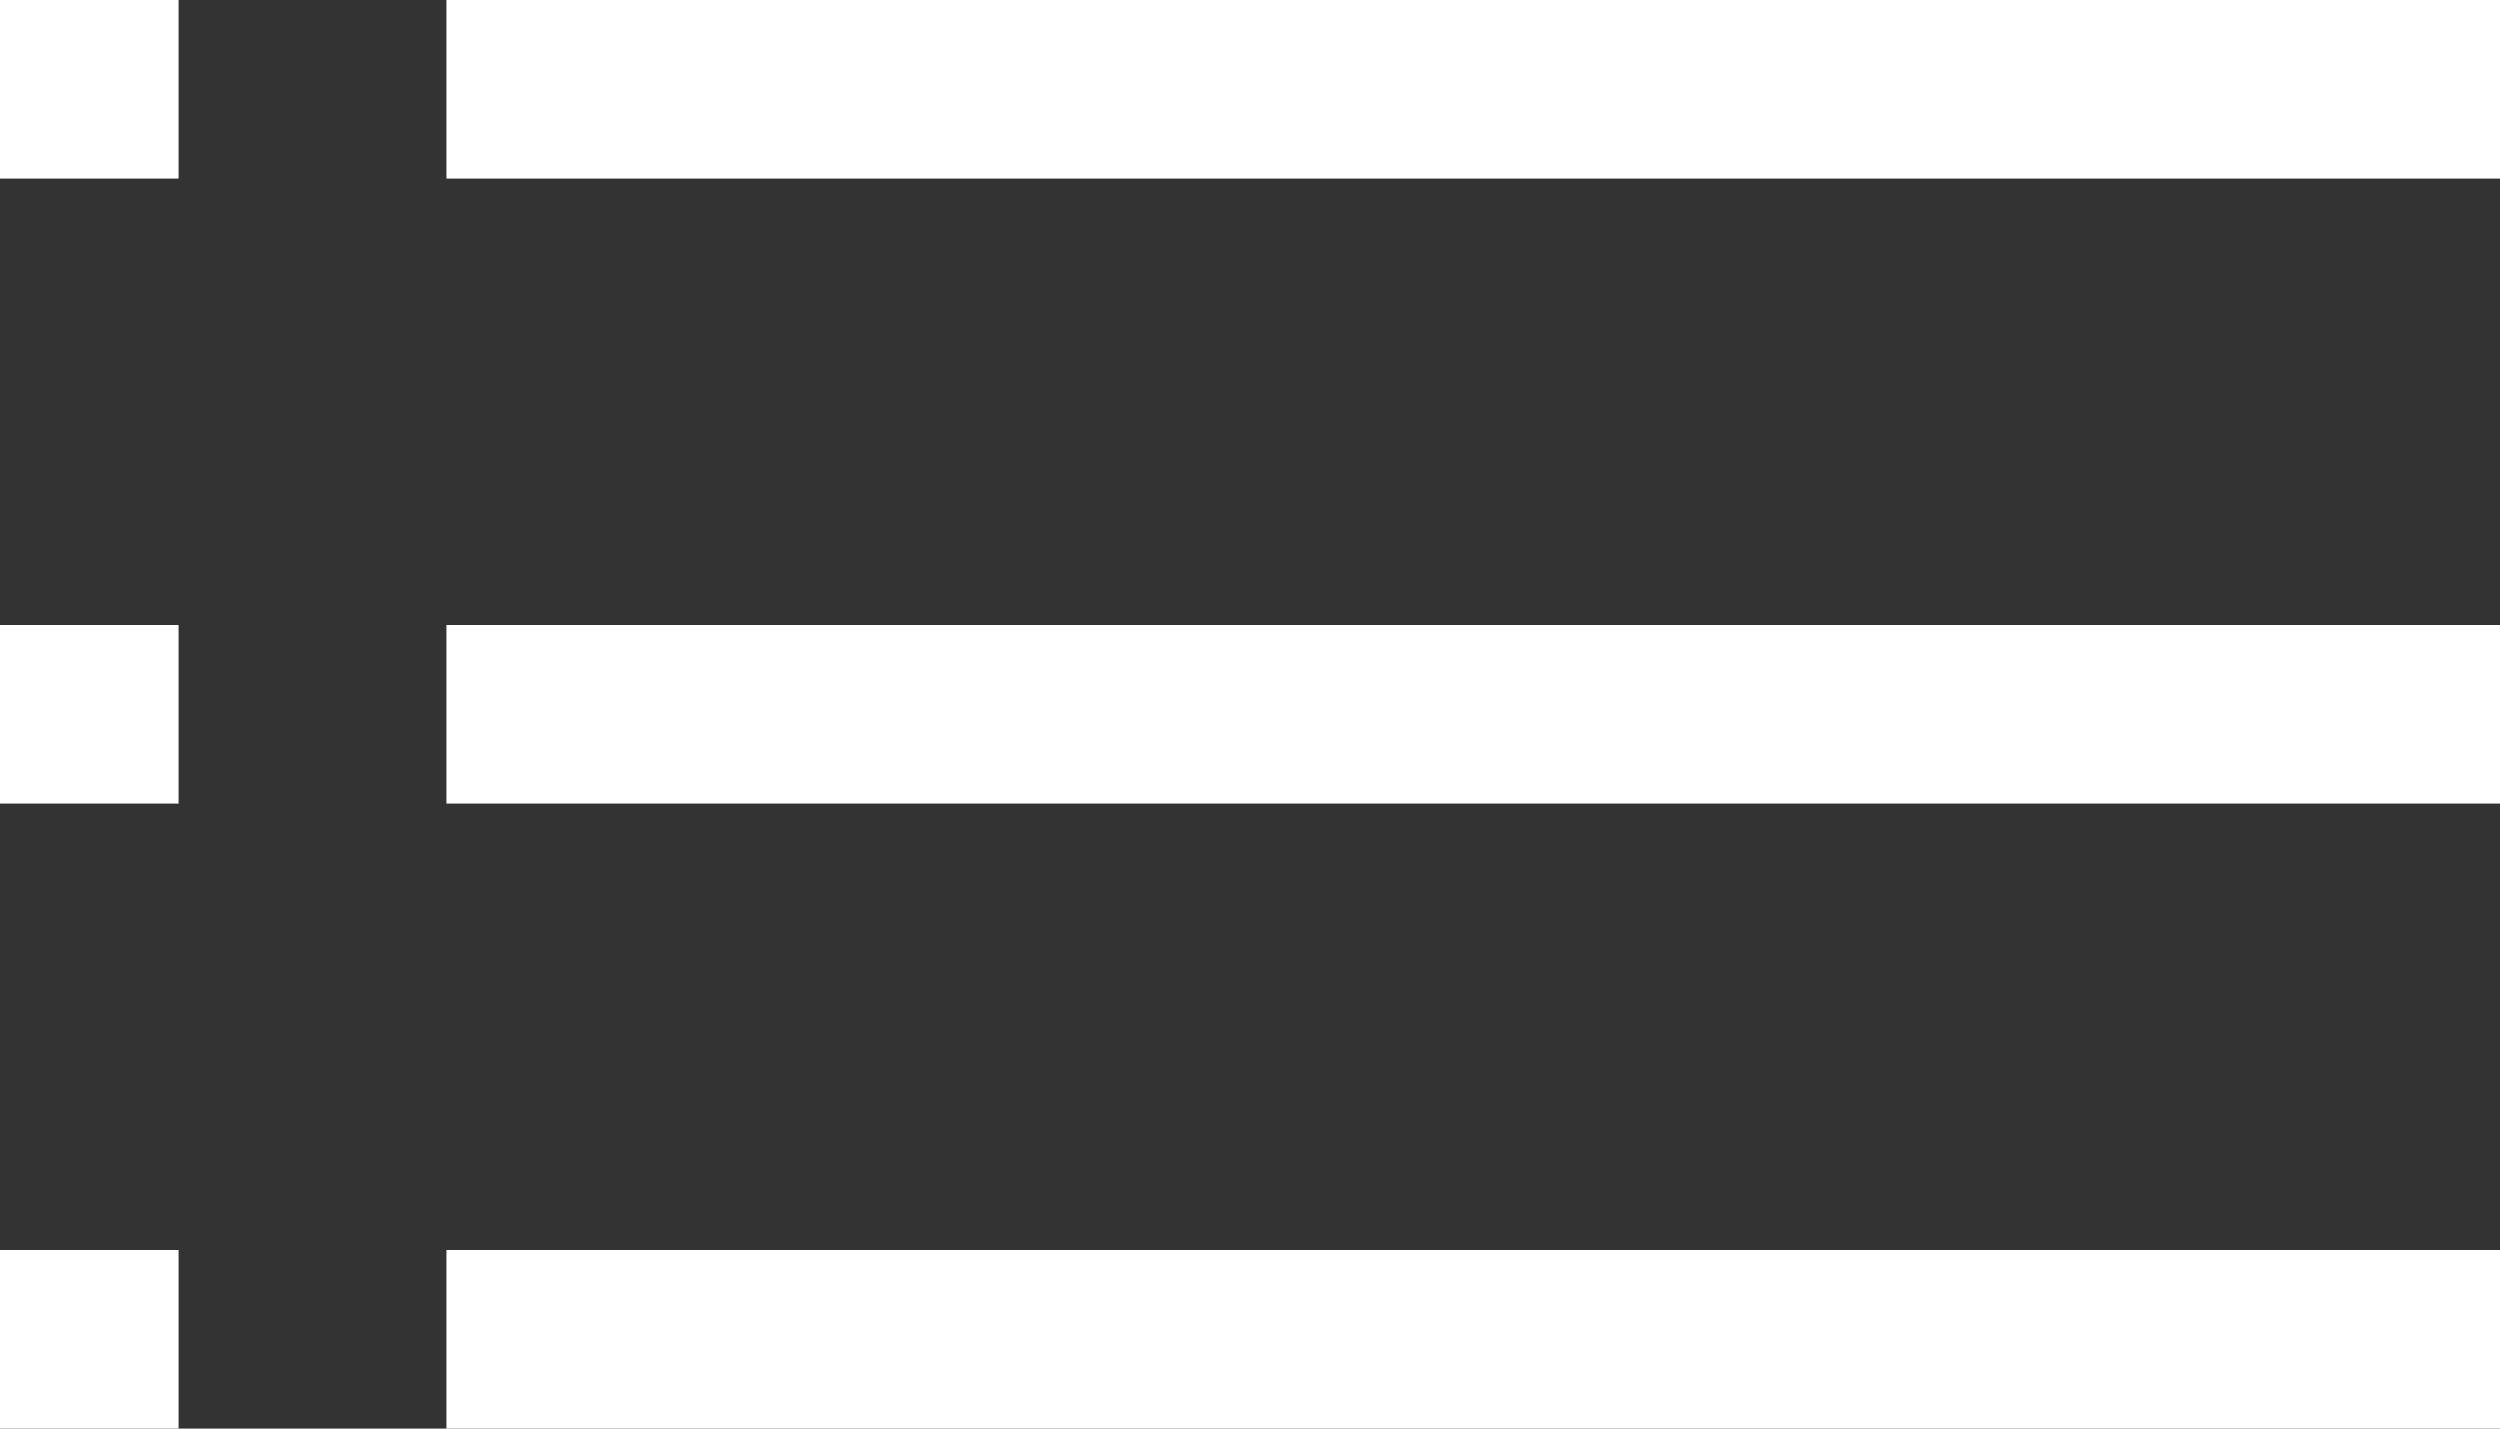
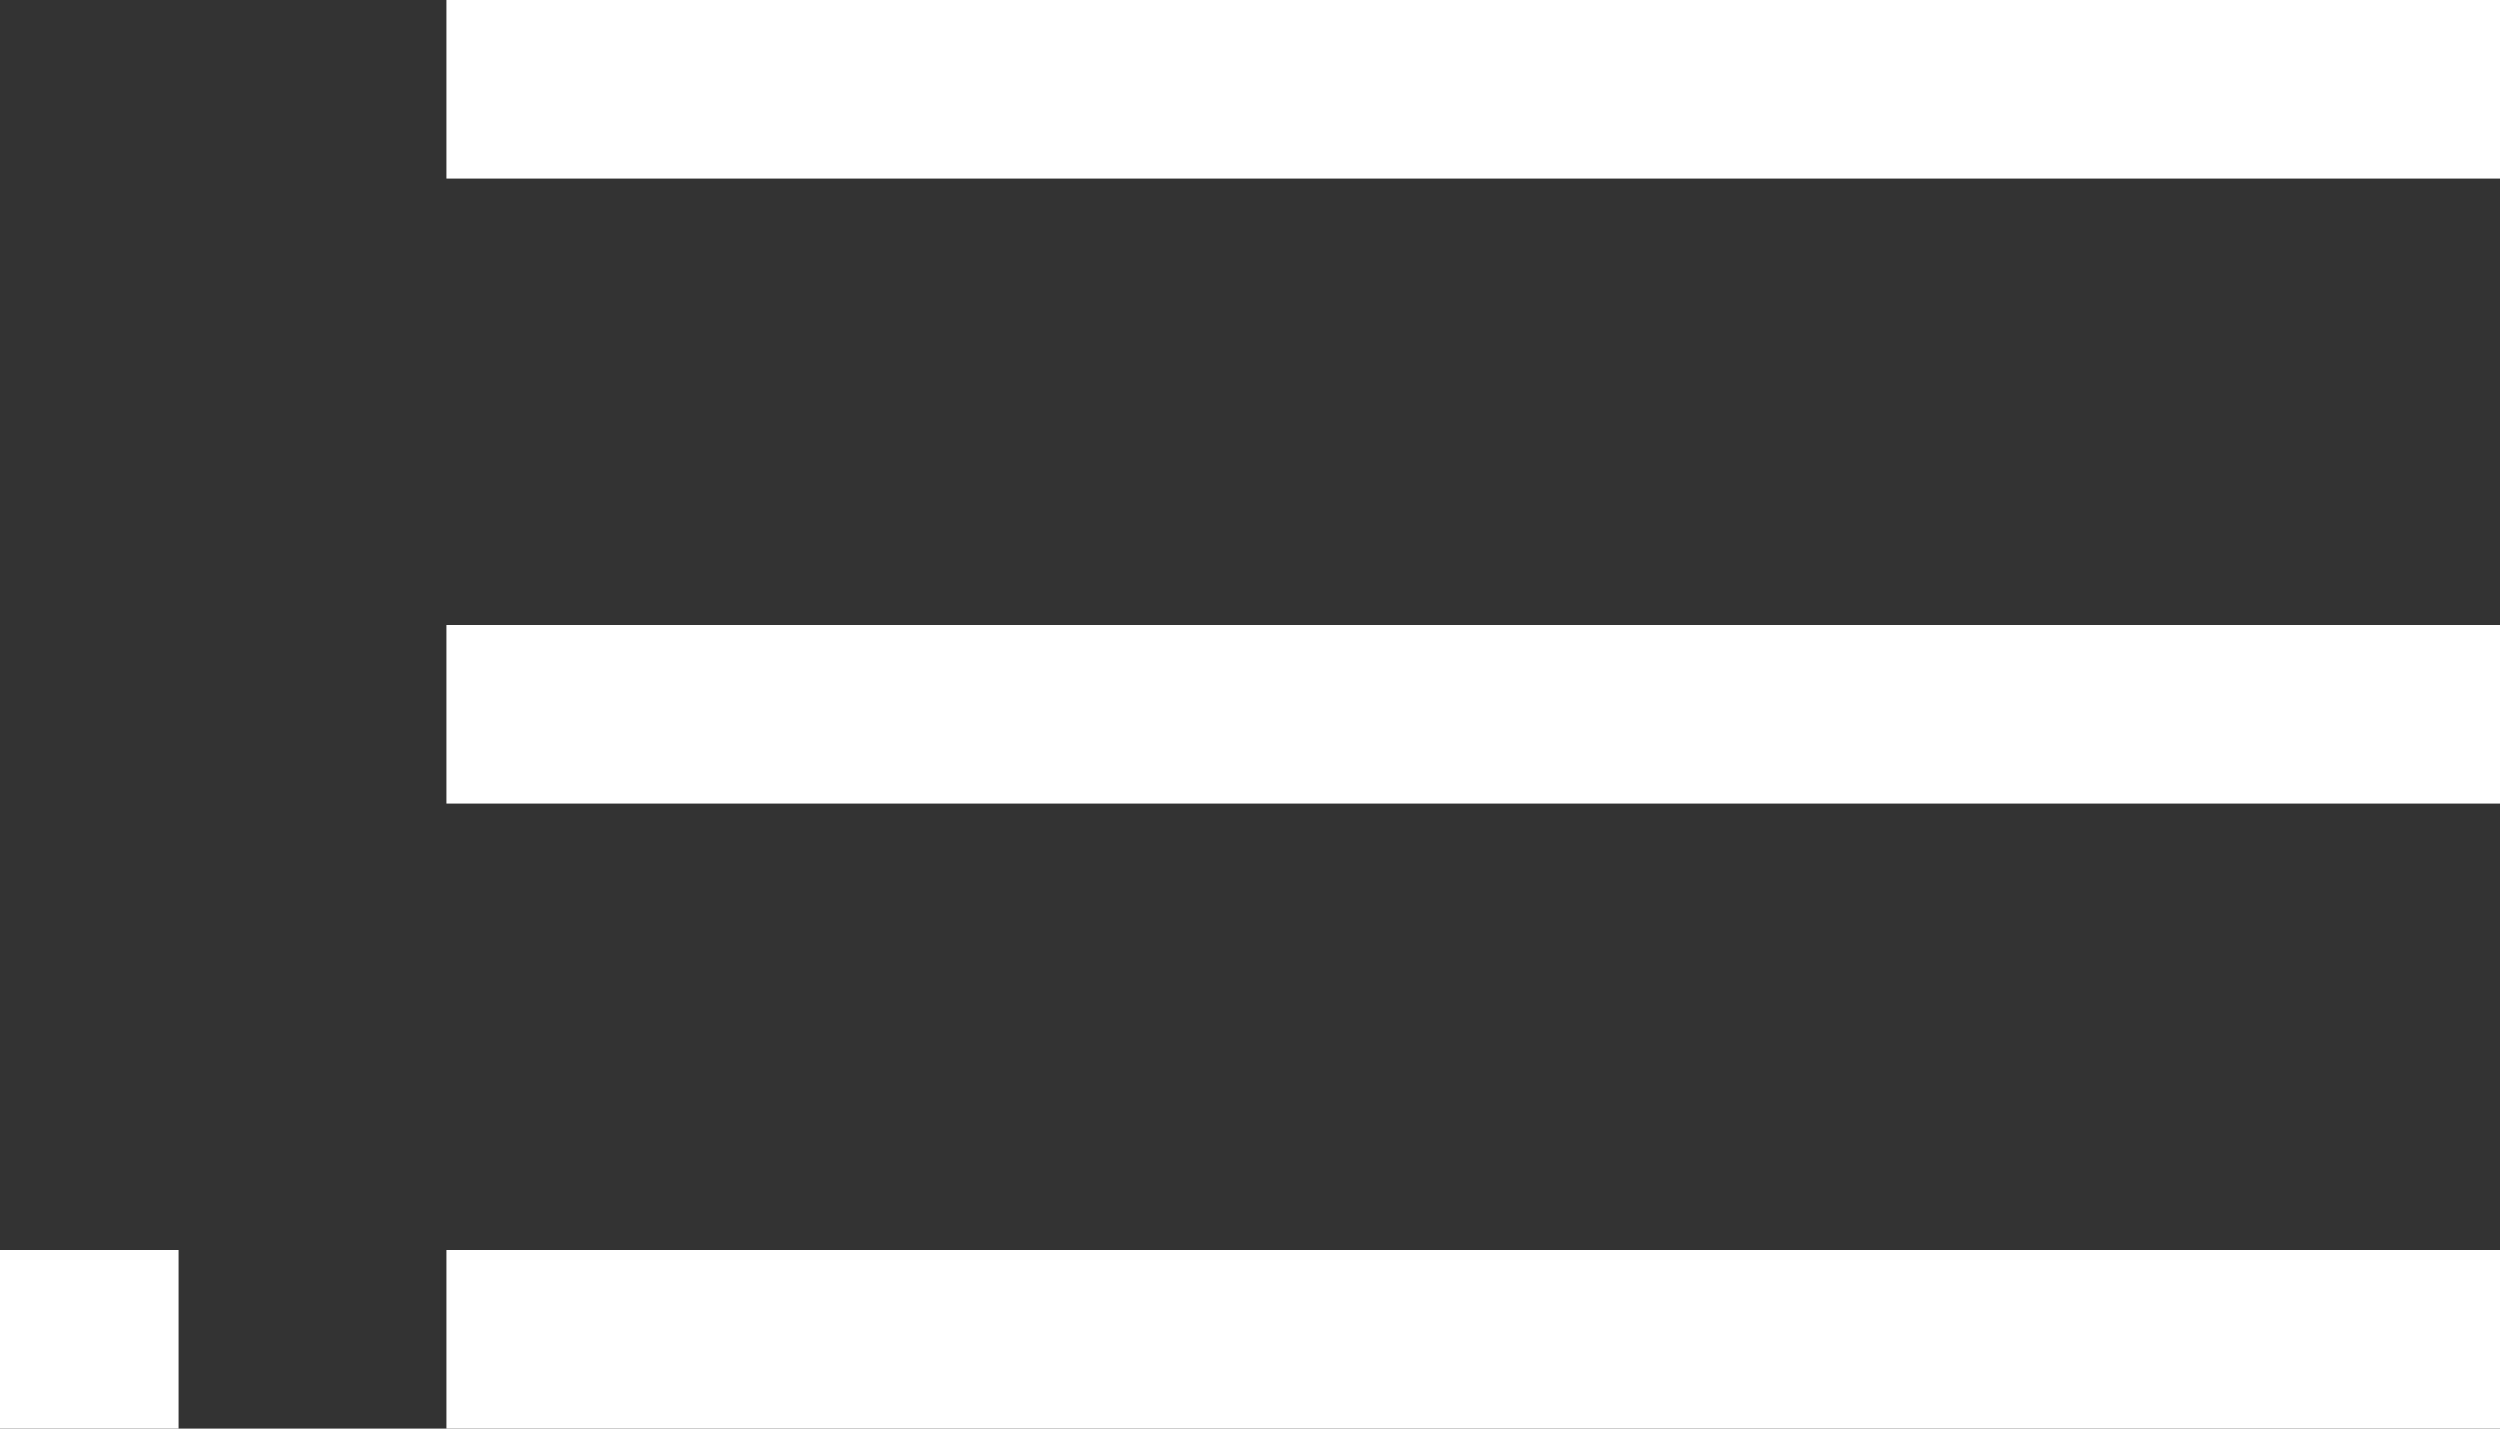
<svg xmlns="http://www.w3.org/2000/svg" width="28" height="16" viewBox="0 0 28 16" fill="none">
  <rect x="0" y="0" width="28" height="16" fill="#333333" stroke="none" />
  <path d="M5 0H28V2H5V0Z" fill="white" />
  <path d="M5 7H28V9H5V7Z" fill="white" />
  <path d="M0 14H2V16H0V14Z" fill="white" />
  <path d="M5 14H28V16H5V14Z" fill="white" />
-   <path d="M0 7H2V9H0V7Z" fill="white" />
-   <path d="M0 0H2V2H0V0Z" fill="white" />
</svg>